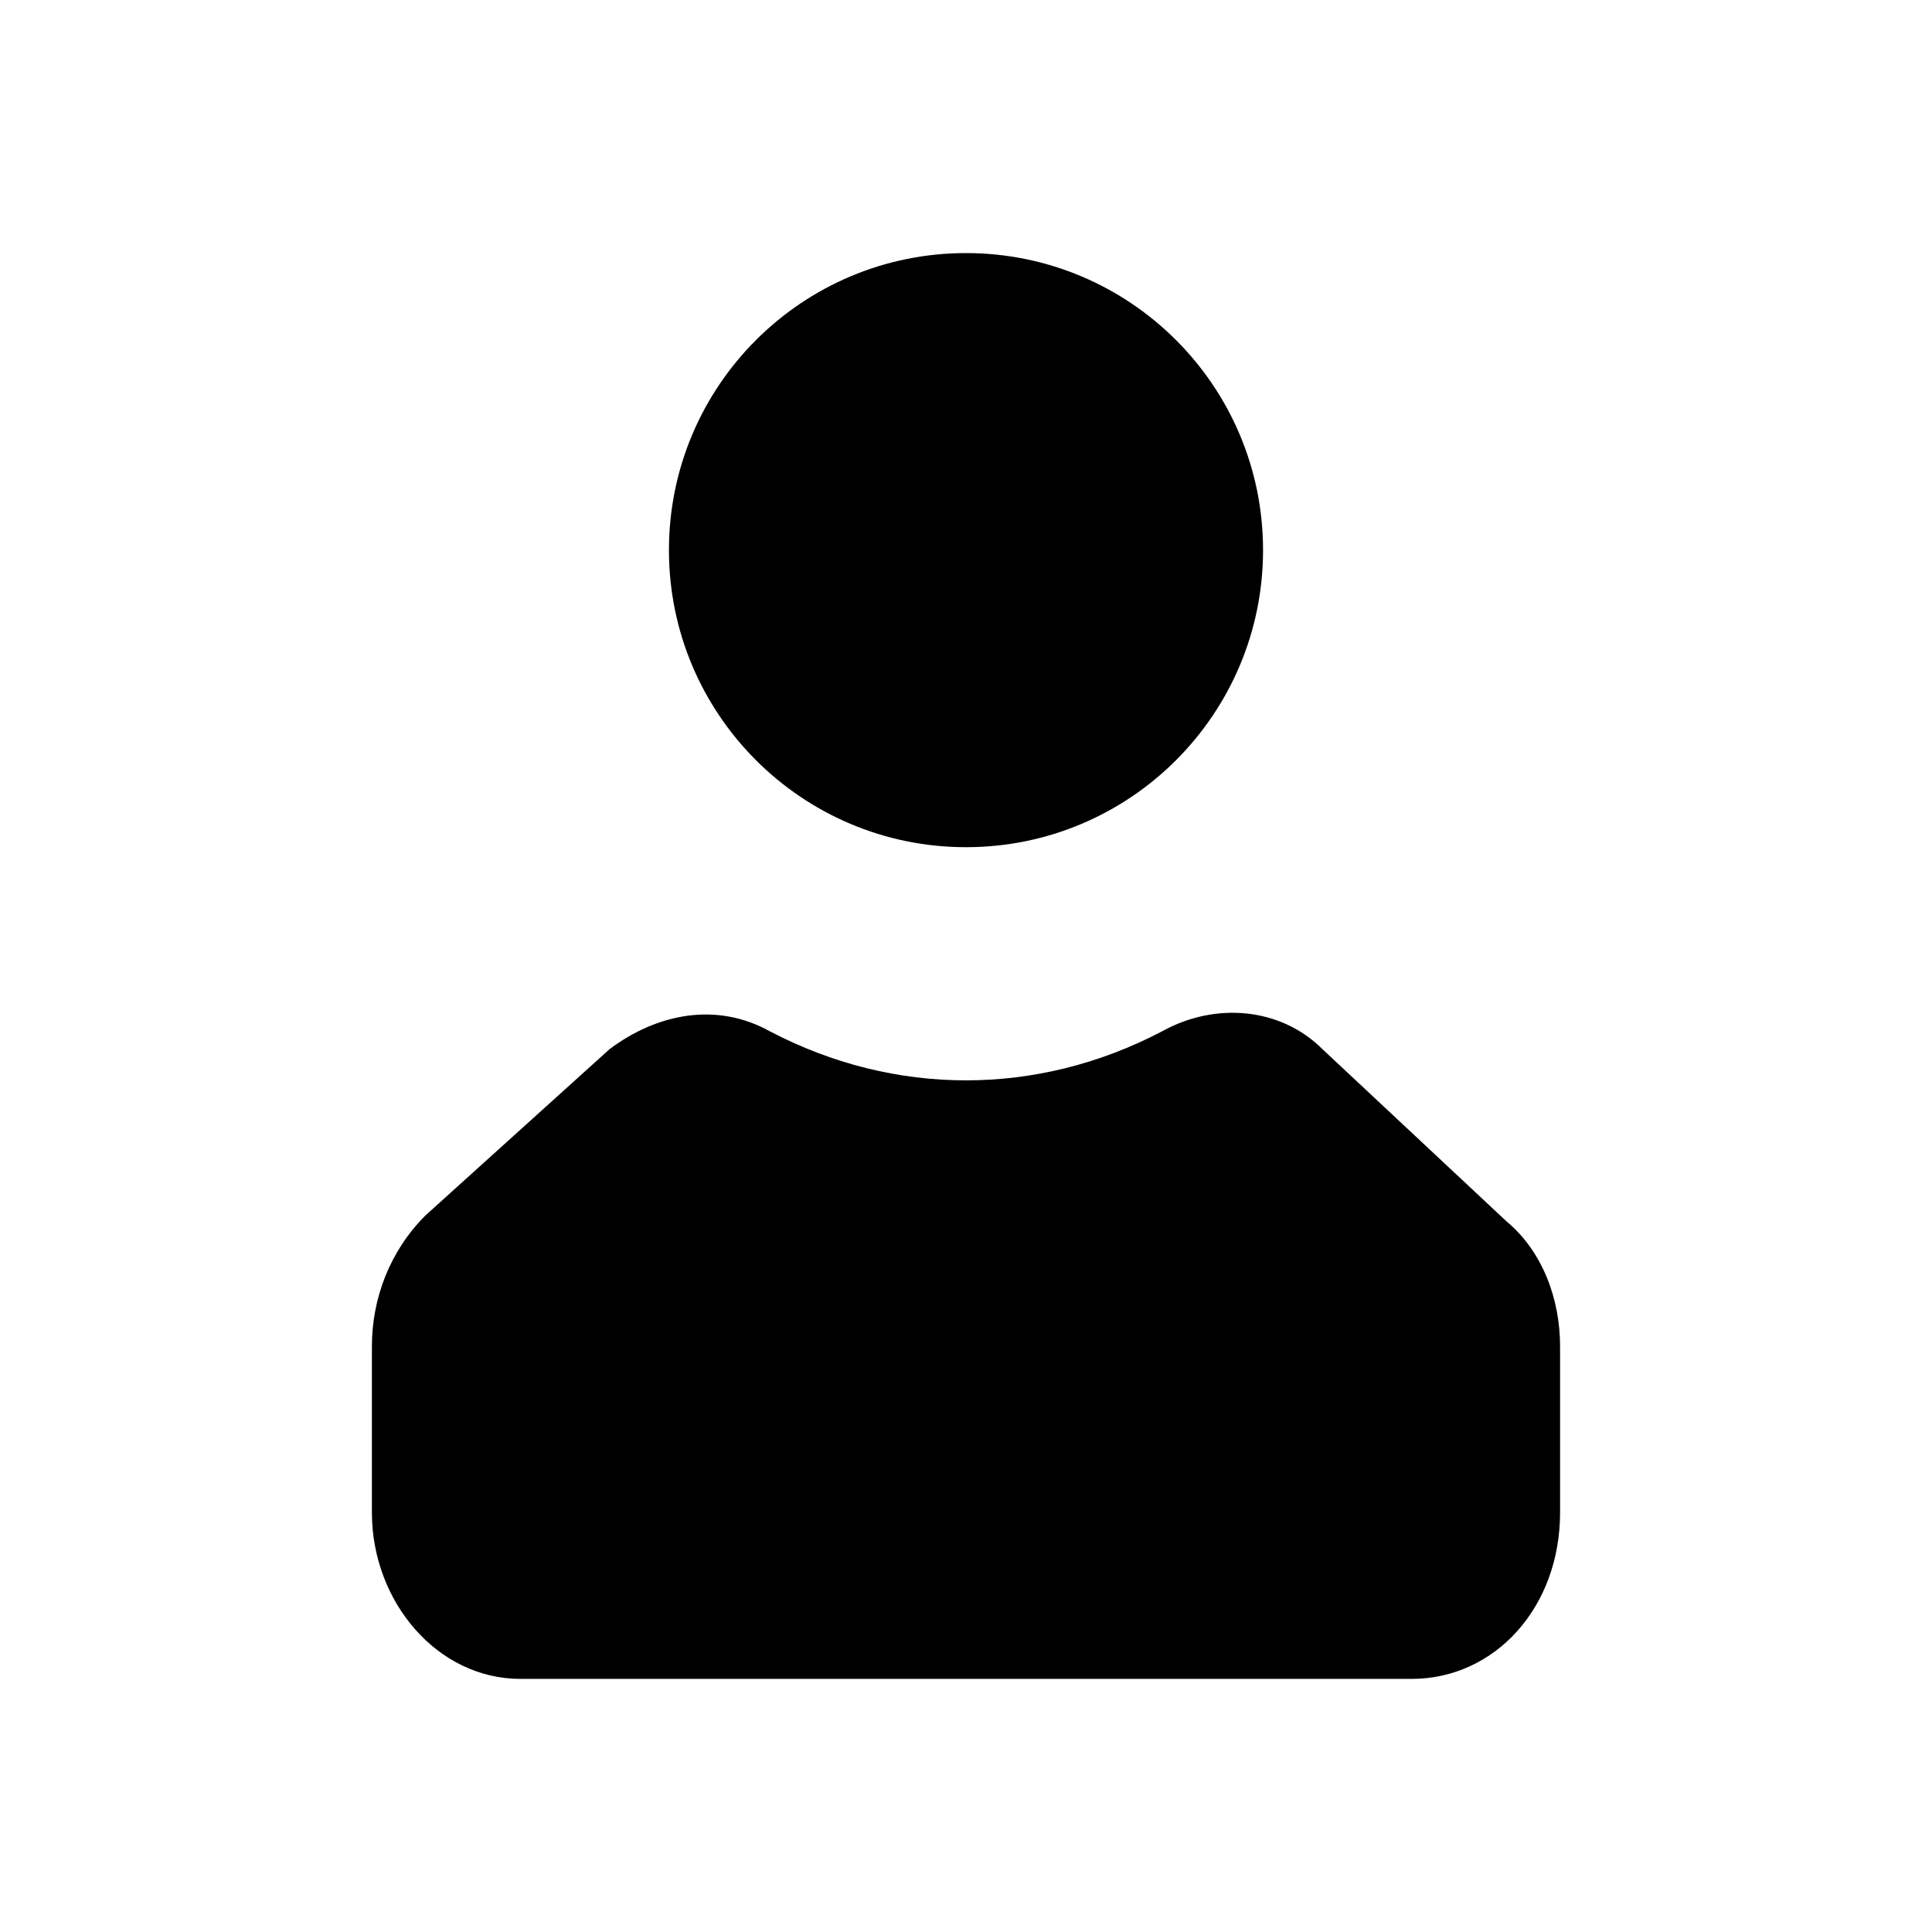
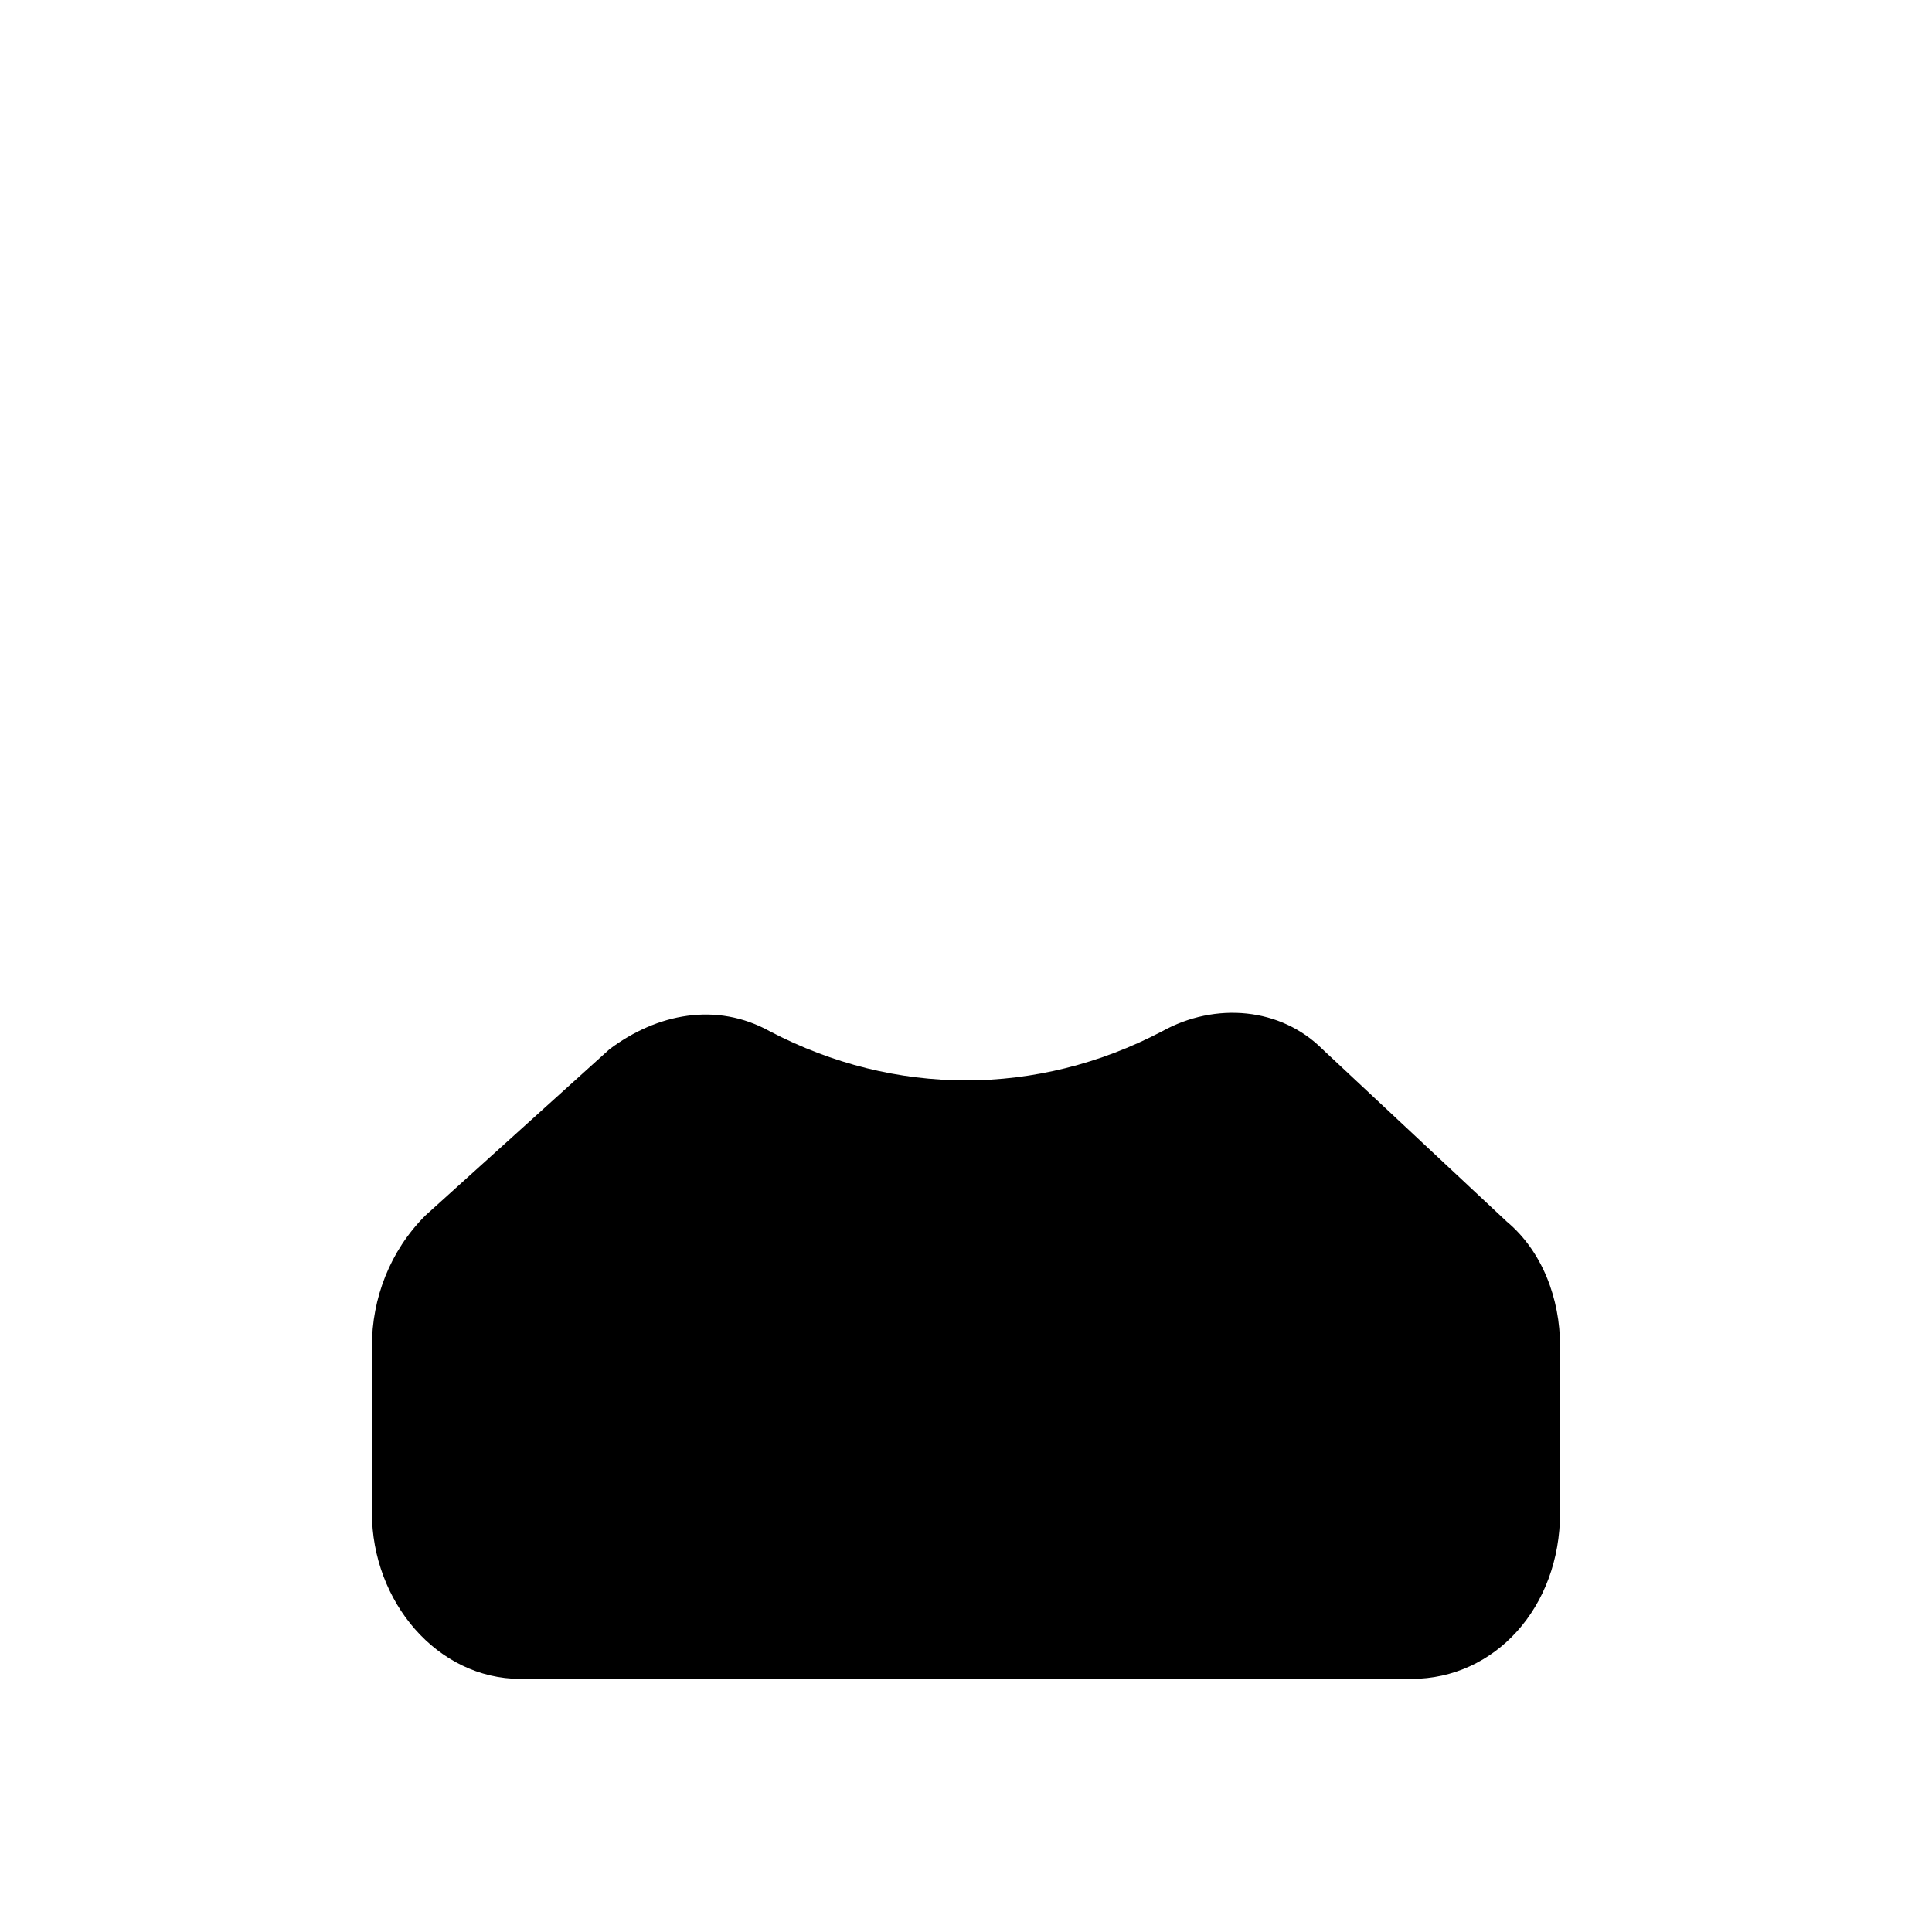
<svg xmlns="http://www.w3.org/2000/svg" fill="#000000" width="800px" height="800px" version="1.1" viewBox="144 144 512 512">
  <g>
-     <path d="m478.72 289.79c0 43.477-35.246 78.723-78.719 78.723-43.477 0-78.723-35.246-78.723-78.723 0-43.477 35.246-78.719 78.723-78.719 43.473 0 78.719 35.242 78.719 78.719" />
    <path d="m543.27 467.7-48.809-45.66c-11.02-11.02-28.34-12.594-42.508-4.723-33.062 17.32-70.848 17.32-103.91 0-14.168-7.871-29.914-4.723-42.508 4.723l-48.805 44.082c-9.449 9.449-14.172 22.043-14.172 34.641v44.082c0 23.617 17.32 44.082 39.359 44.082h236.16c22.043 0 39.359-18.895 39.359-44.082v-44.082c0-12.598-4.723-25.191-14.168-33.062z" />
  </g>
</svg>